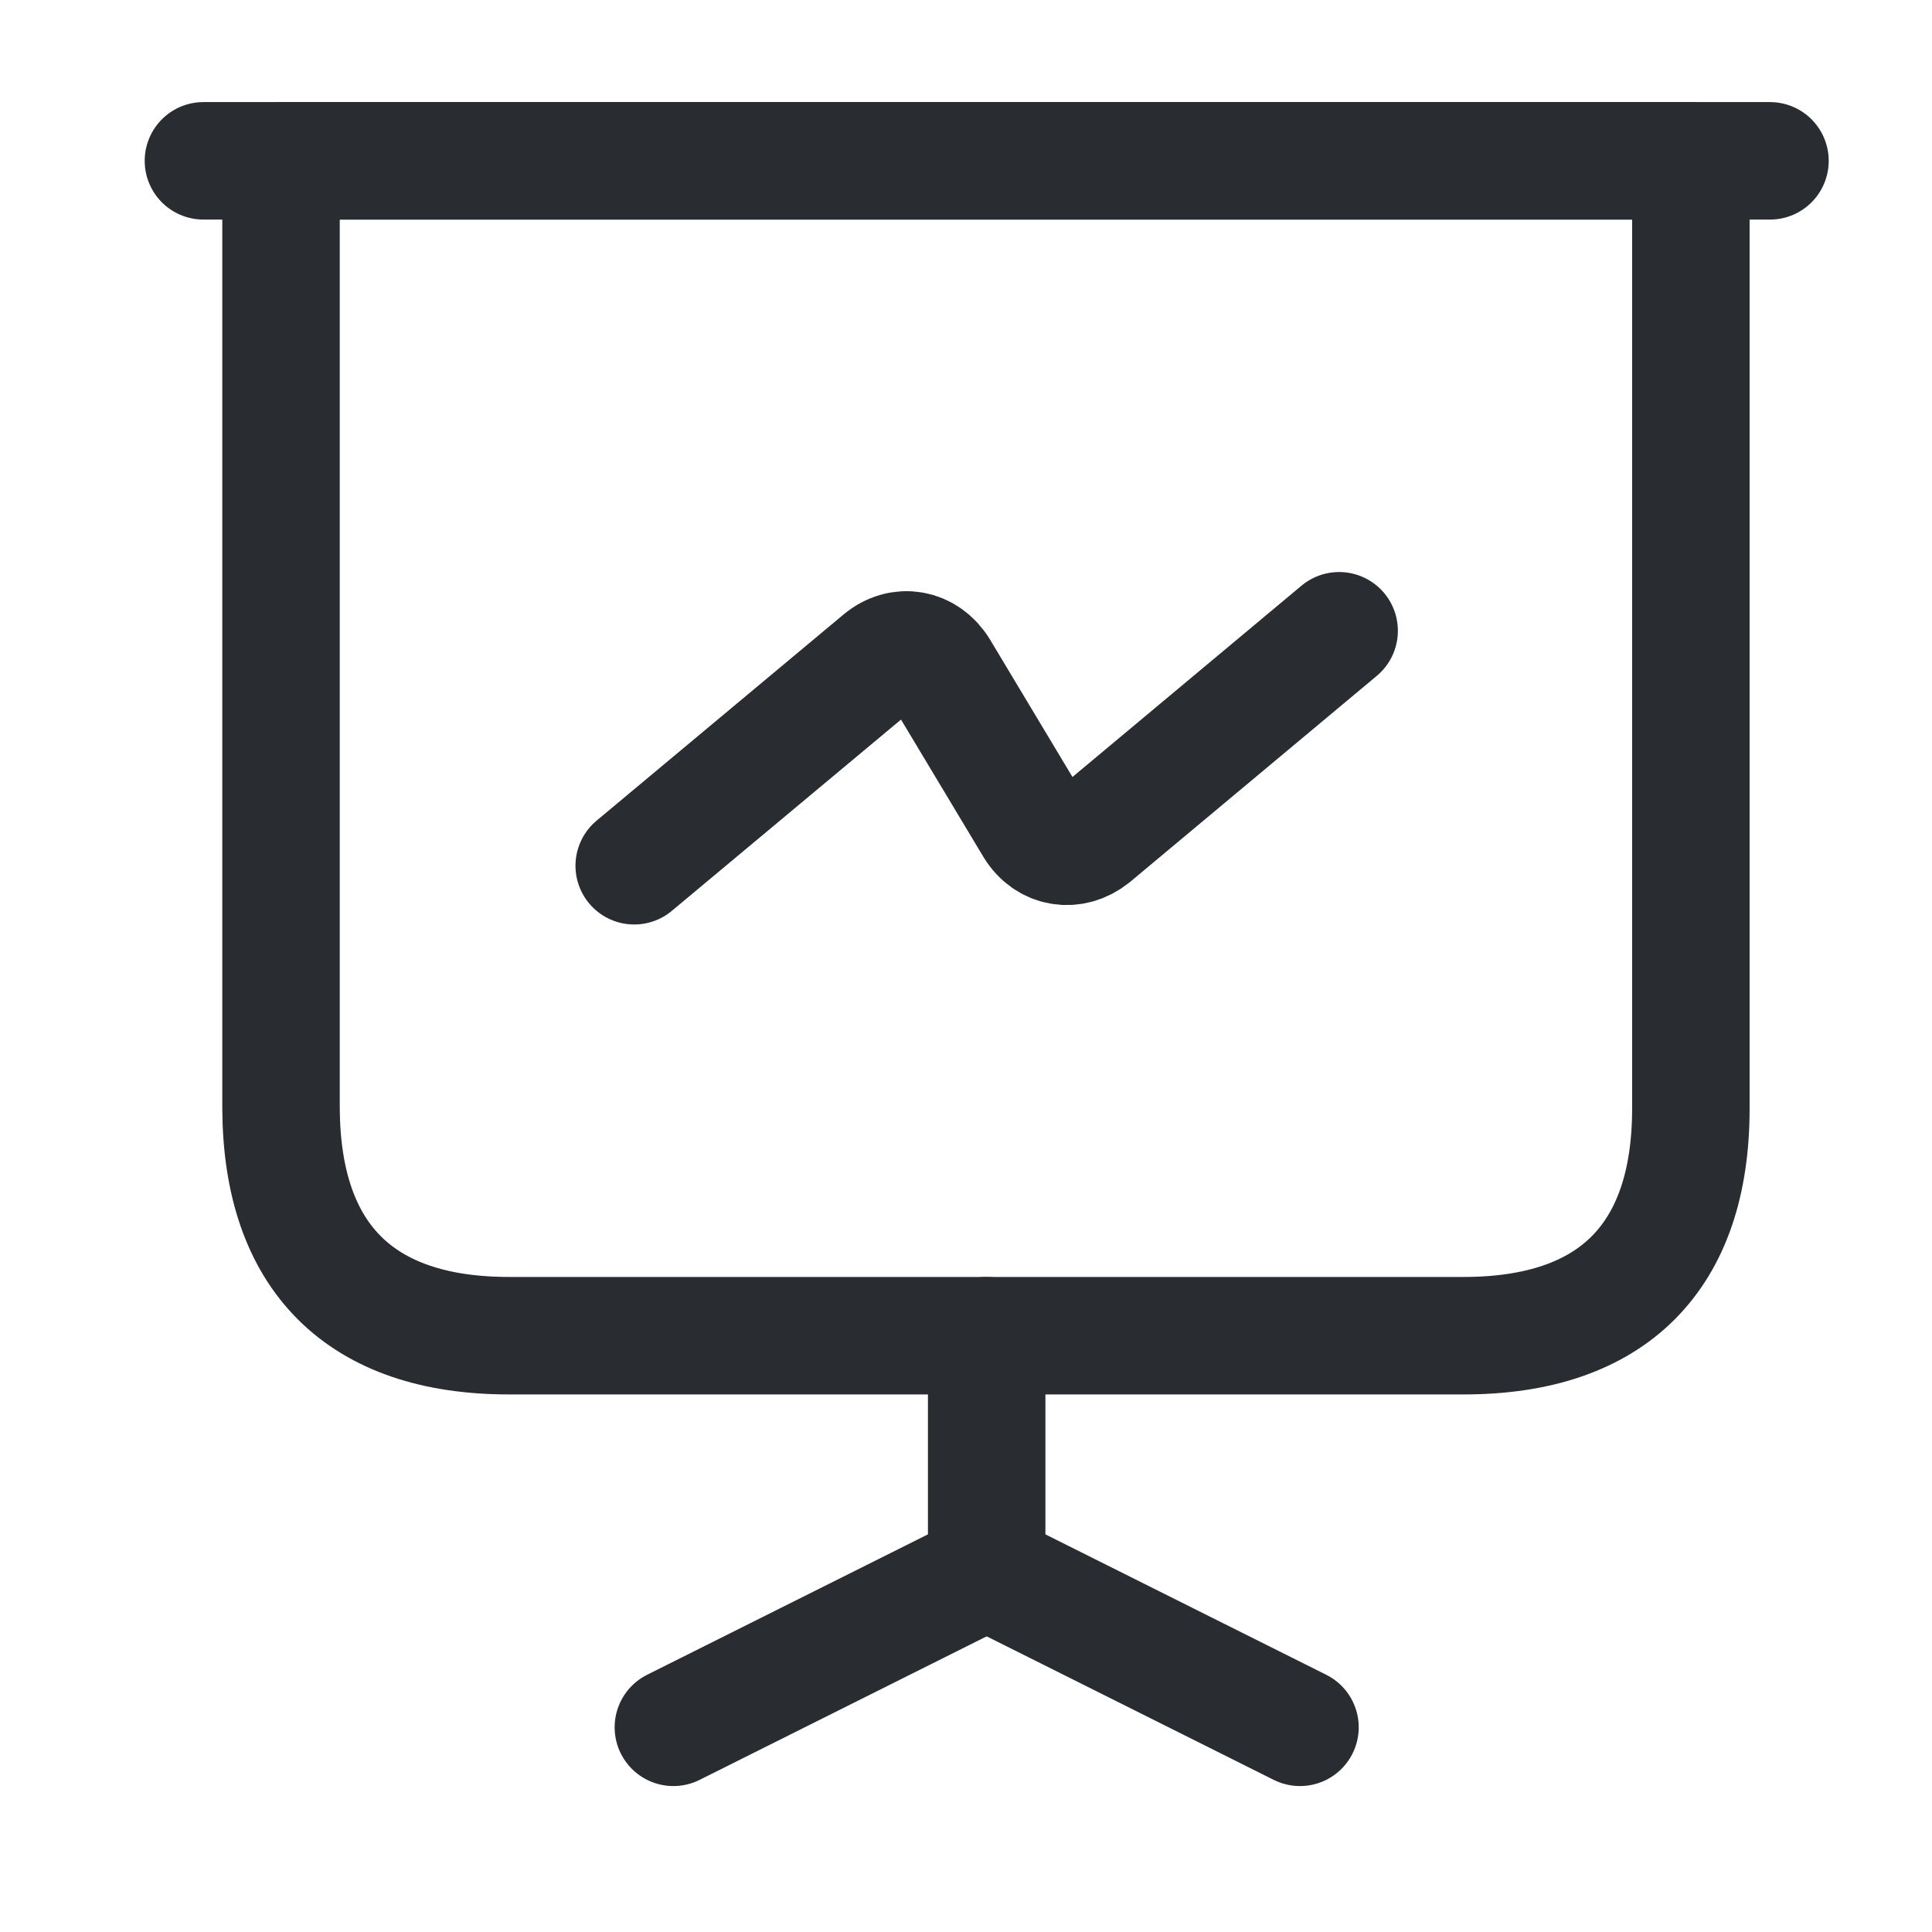
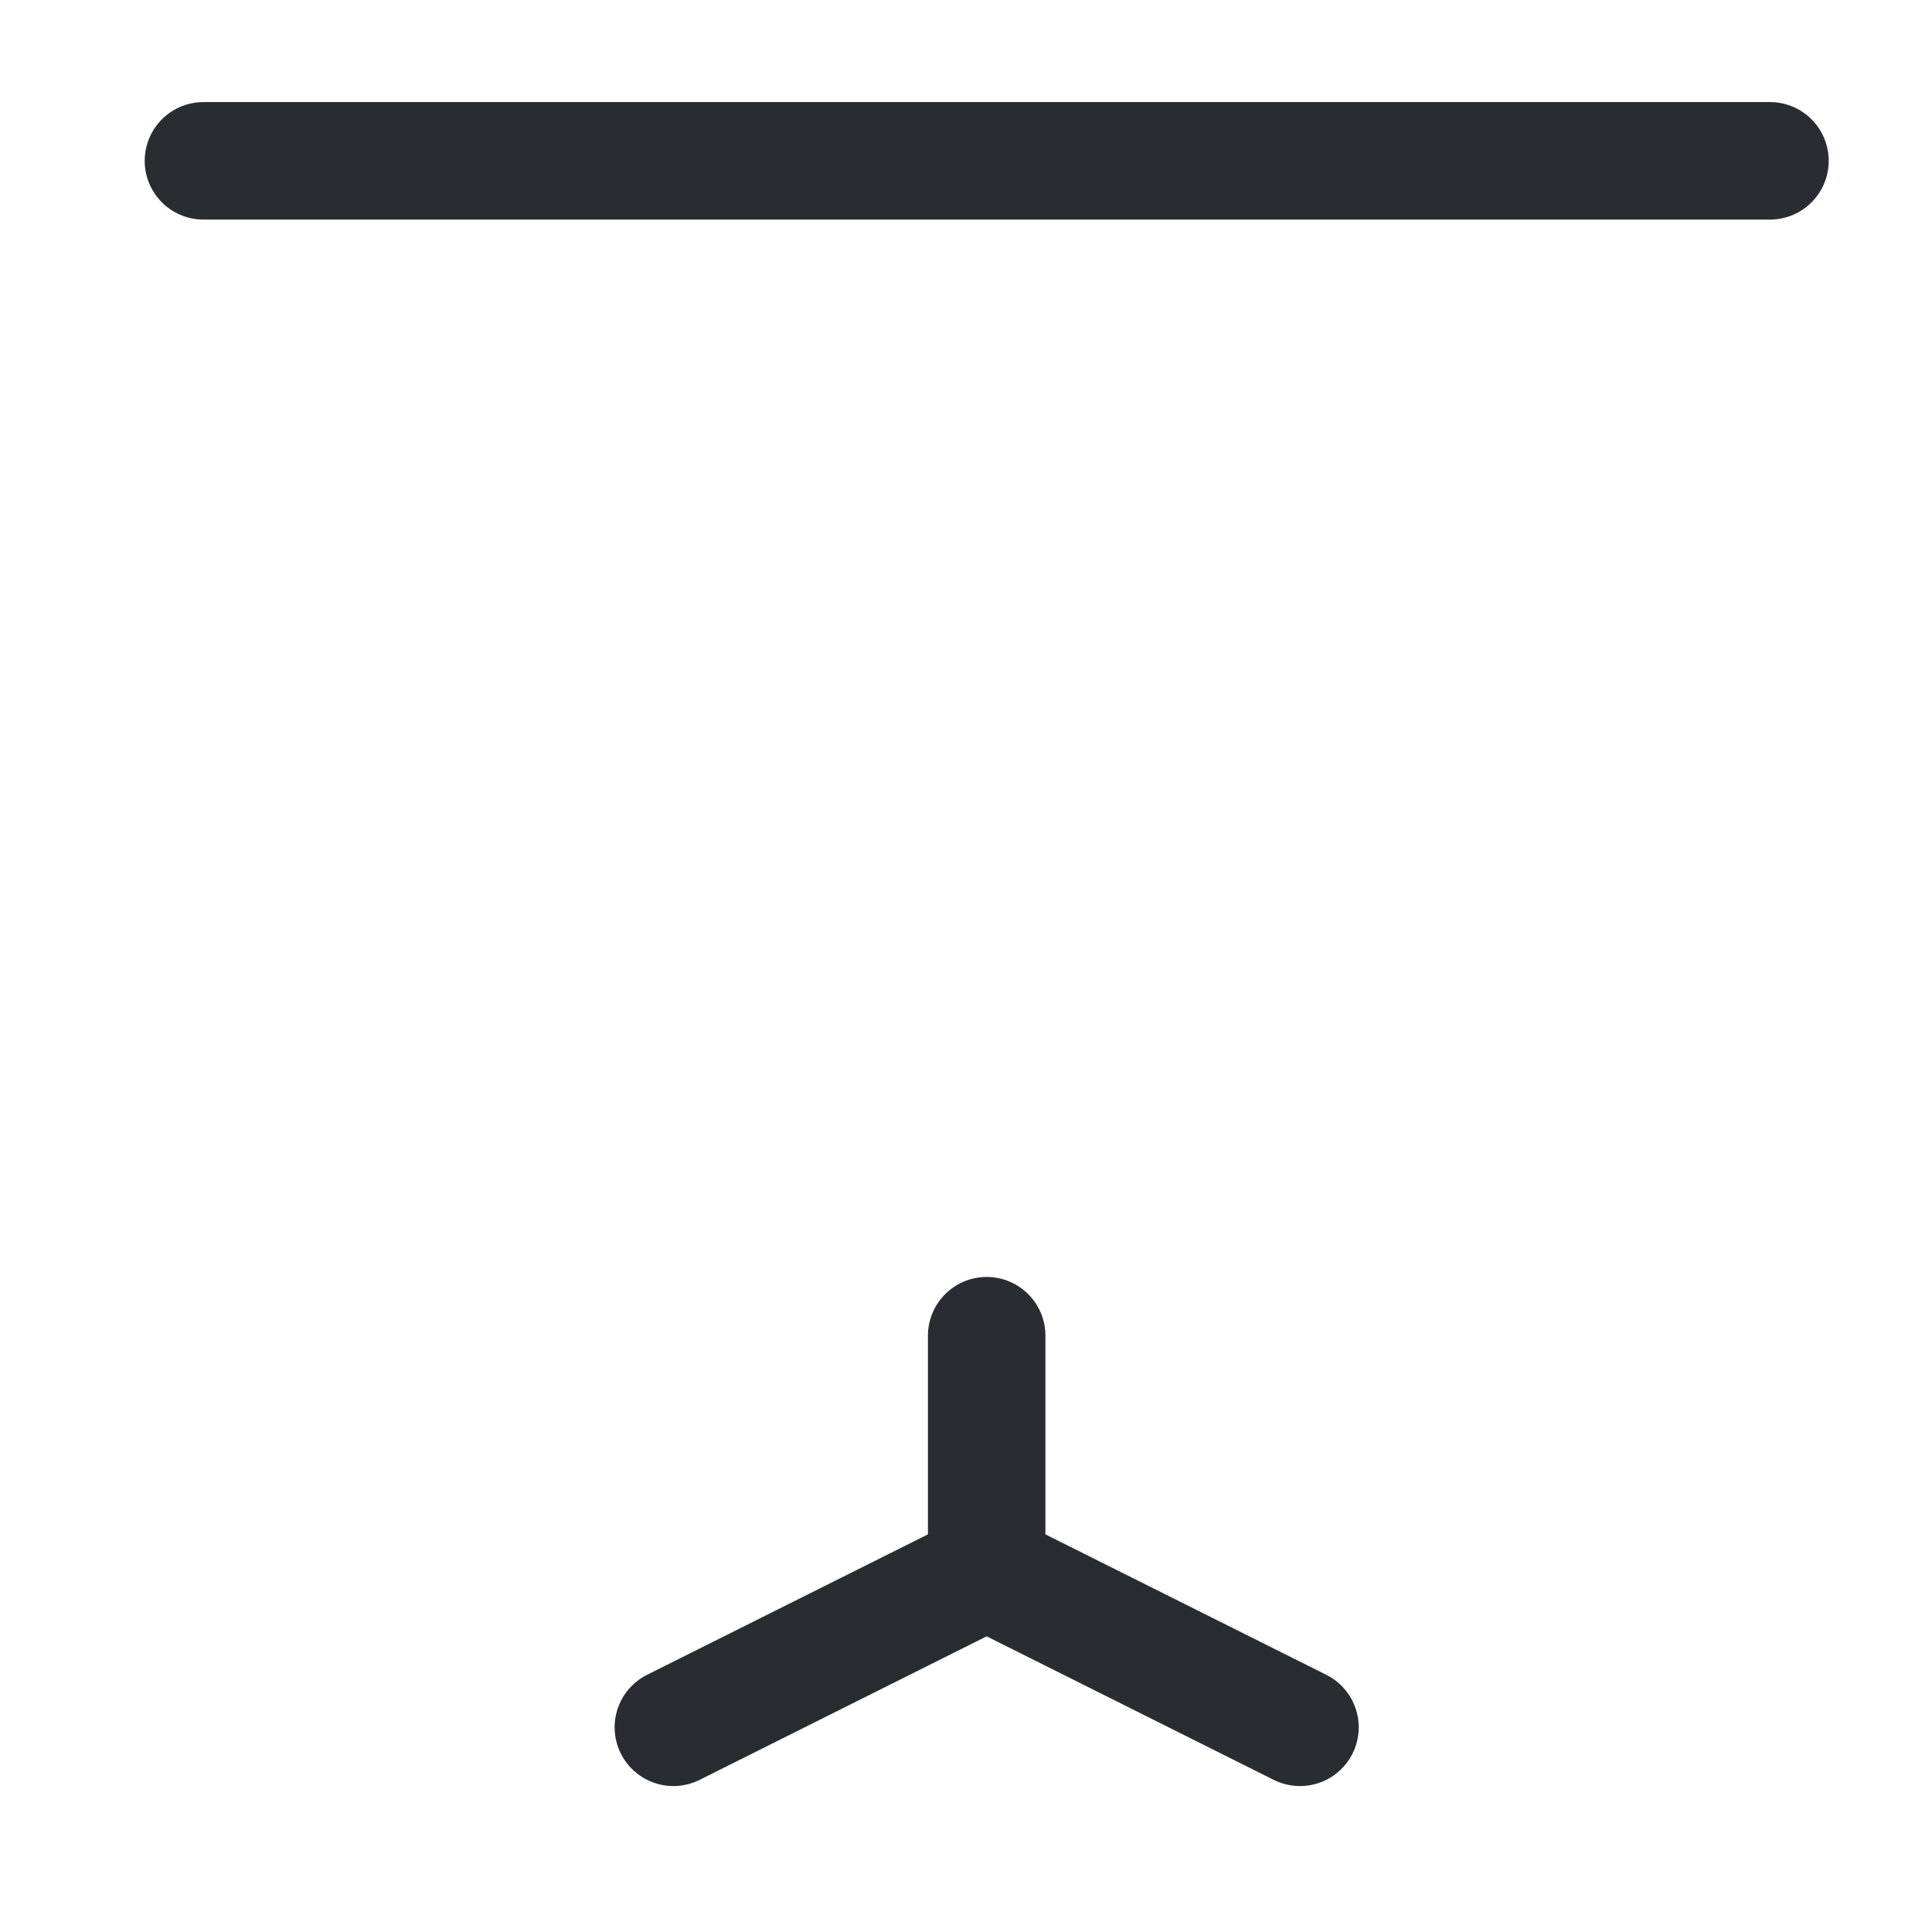
<svg xmlns="http://www.w3.org/2000/svg" width="37" height="37" viewBox="0 0 37 37" fill="none">
-   <path d="M9.747 25.58H28.032C30.882 25.58 32.382 24.081 32.382 21.23V3.08H5.382V21.23C5.397 24.081 6.897 25.58 9.747 25.58Z" stroke="#292D32" stroke-width="2.25" stroke-miterlimit="10" stroke-linecap="round" stroke-linejoin="round" />
  <path d="M3.896 3.08H33.897" stroke="#292D32" stroke-width="2.25" stroke-miterlimit="10" stroke-linecap="round" stroke-linejoin="round" />
  <path d="M12.896 33.08L18.896 30.08V25.58" stroke="#292D32" stroke-width="2.25" stroke-miterlimit="10" stroke-linecap="round" stroke-linejoin="round" />
  <path d="M24.896 33.08L18.896 30.08" stroke="#292D32" stroke-width="2.25" stroke-miterlimit="10" stroke-linecap="round" stroke-linejoin="round" />
-   <path d="M12.146 16.58L16.872 12.635C17.247 12.32 17.741 12.41 17.997 12.83L19.797 15.83C20.052 16.25 20.547 16.326 20.922 16.026L25.646 12.08" stroke="#292D32" stroke-width="2.25" stroke-miterlimit="10" stroke-linecap="round" stroke-linejoin="round" />
</svg>